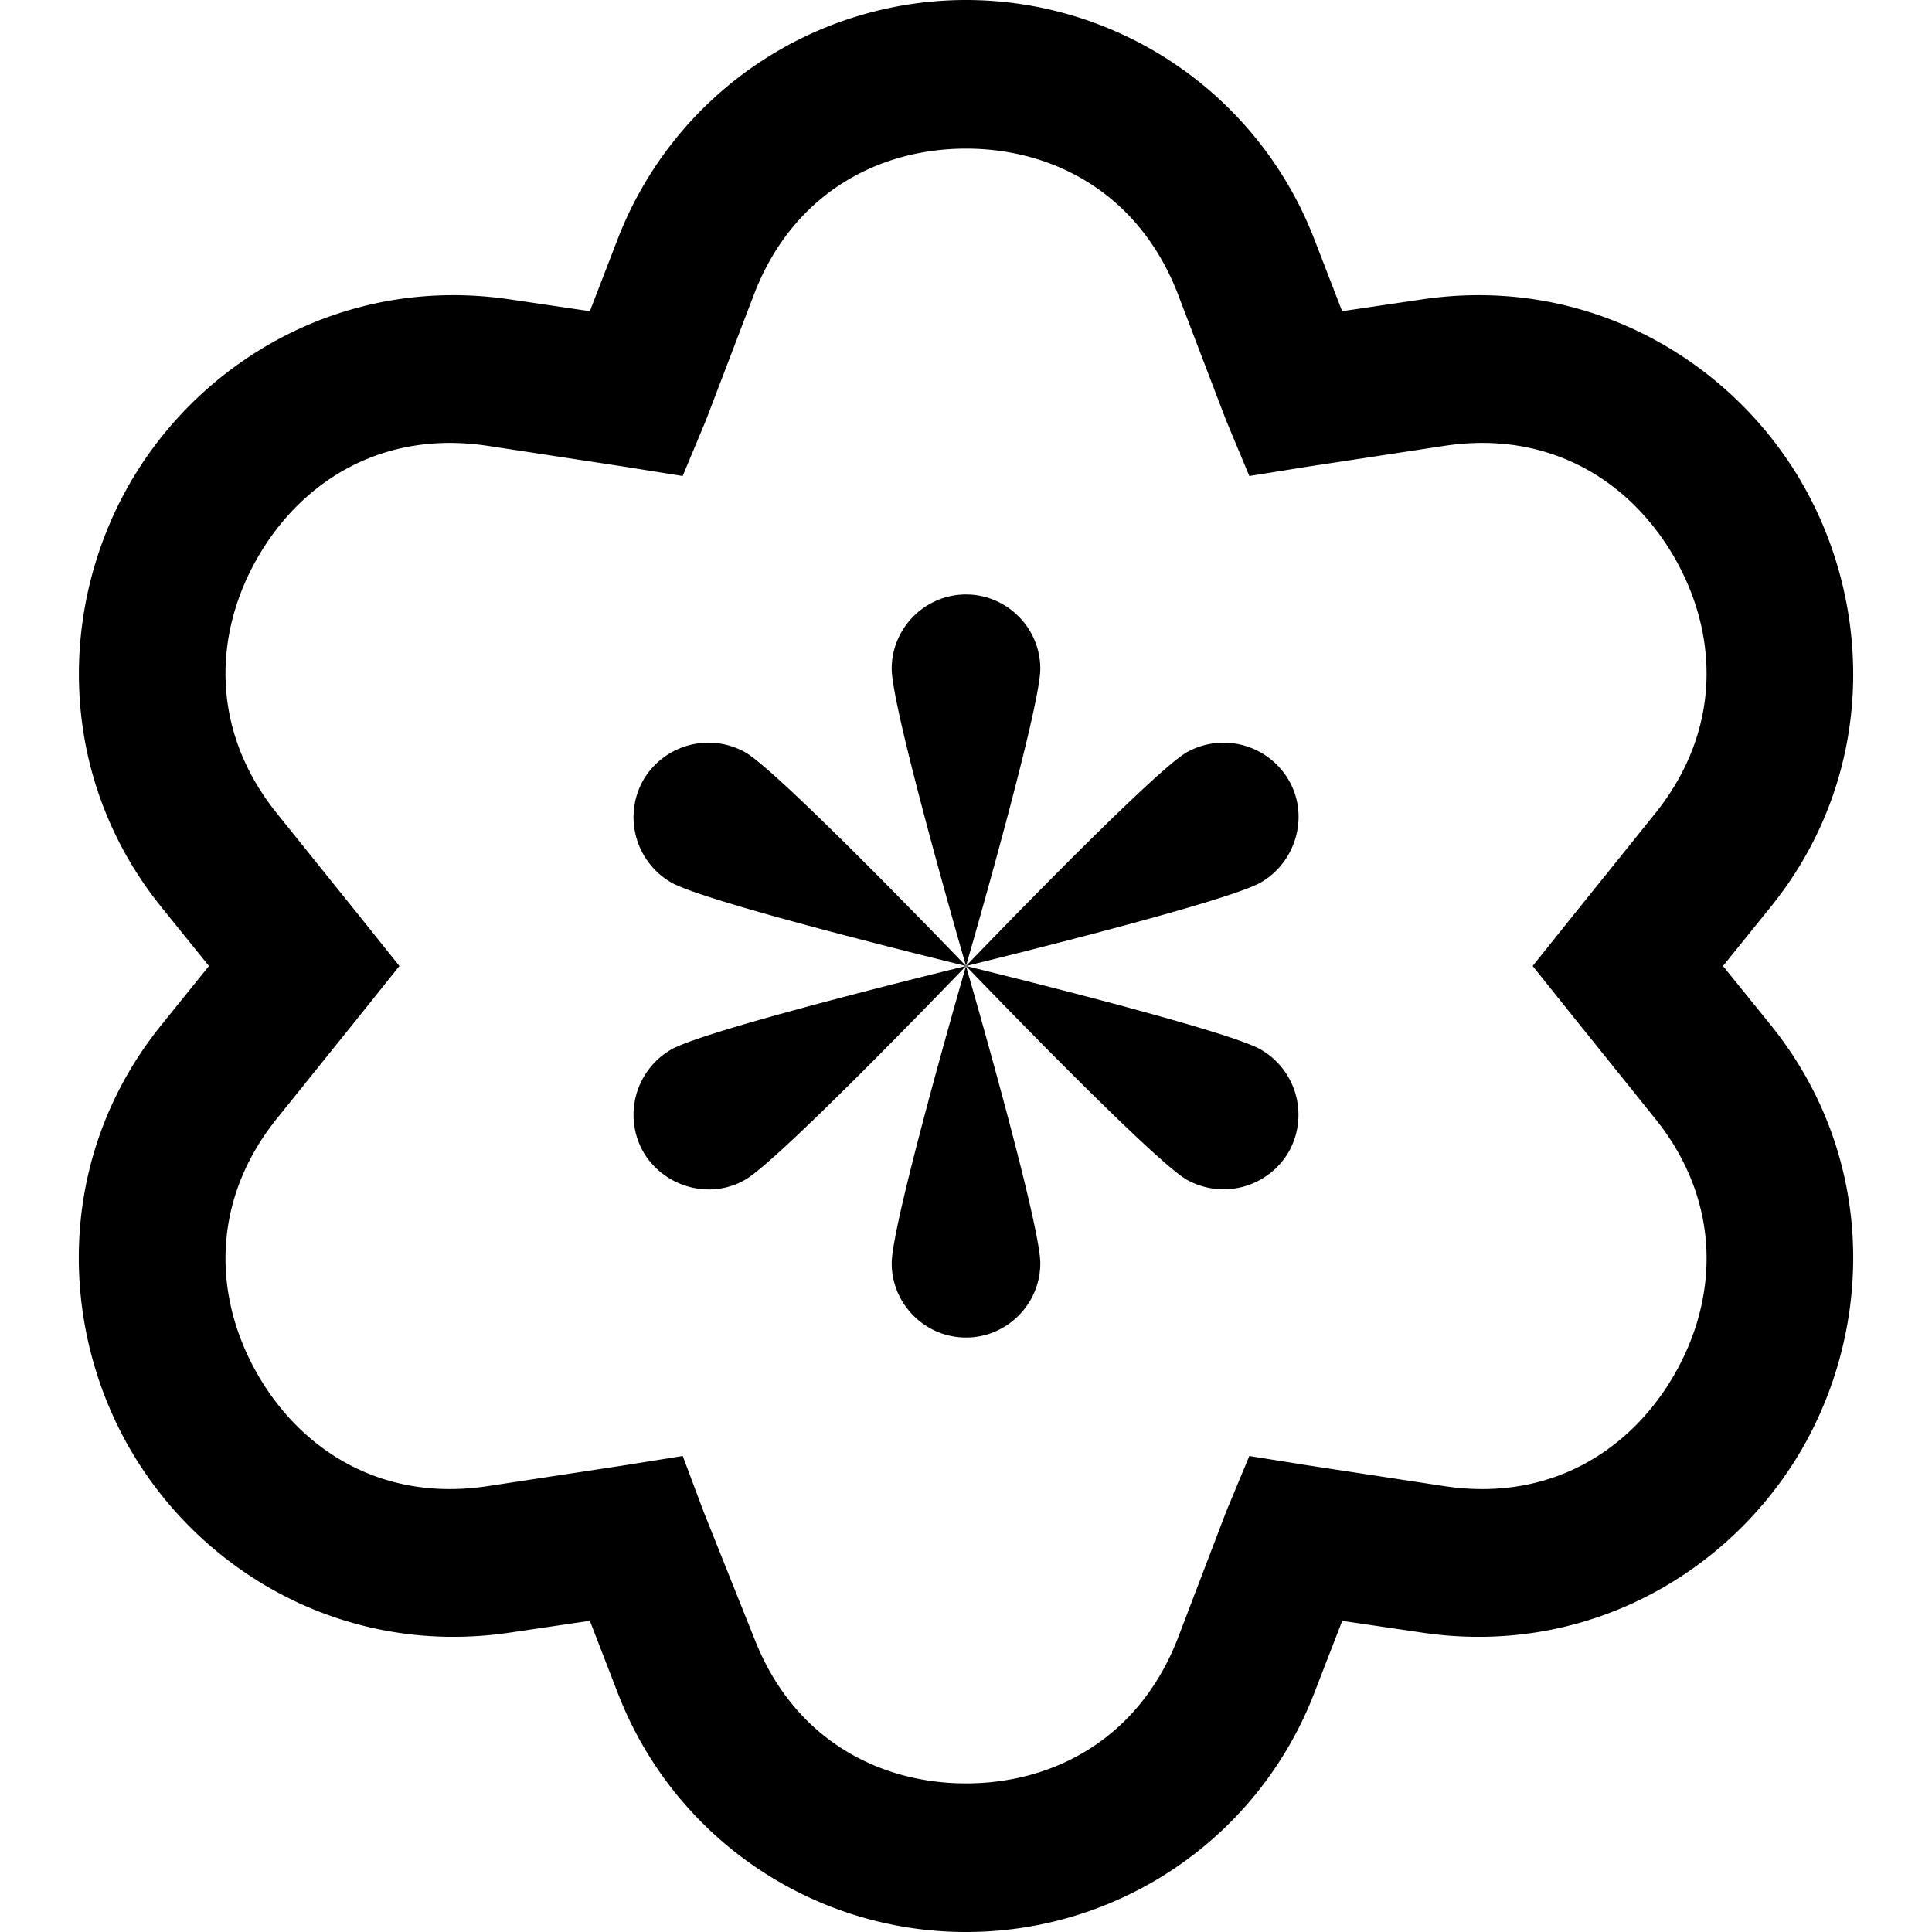
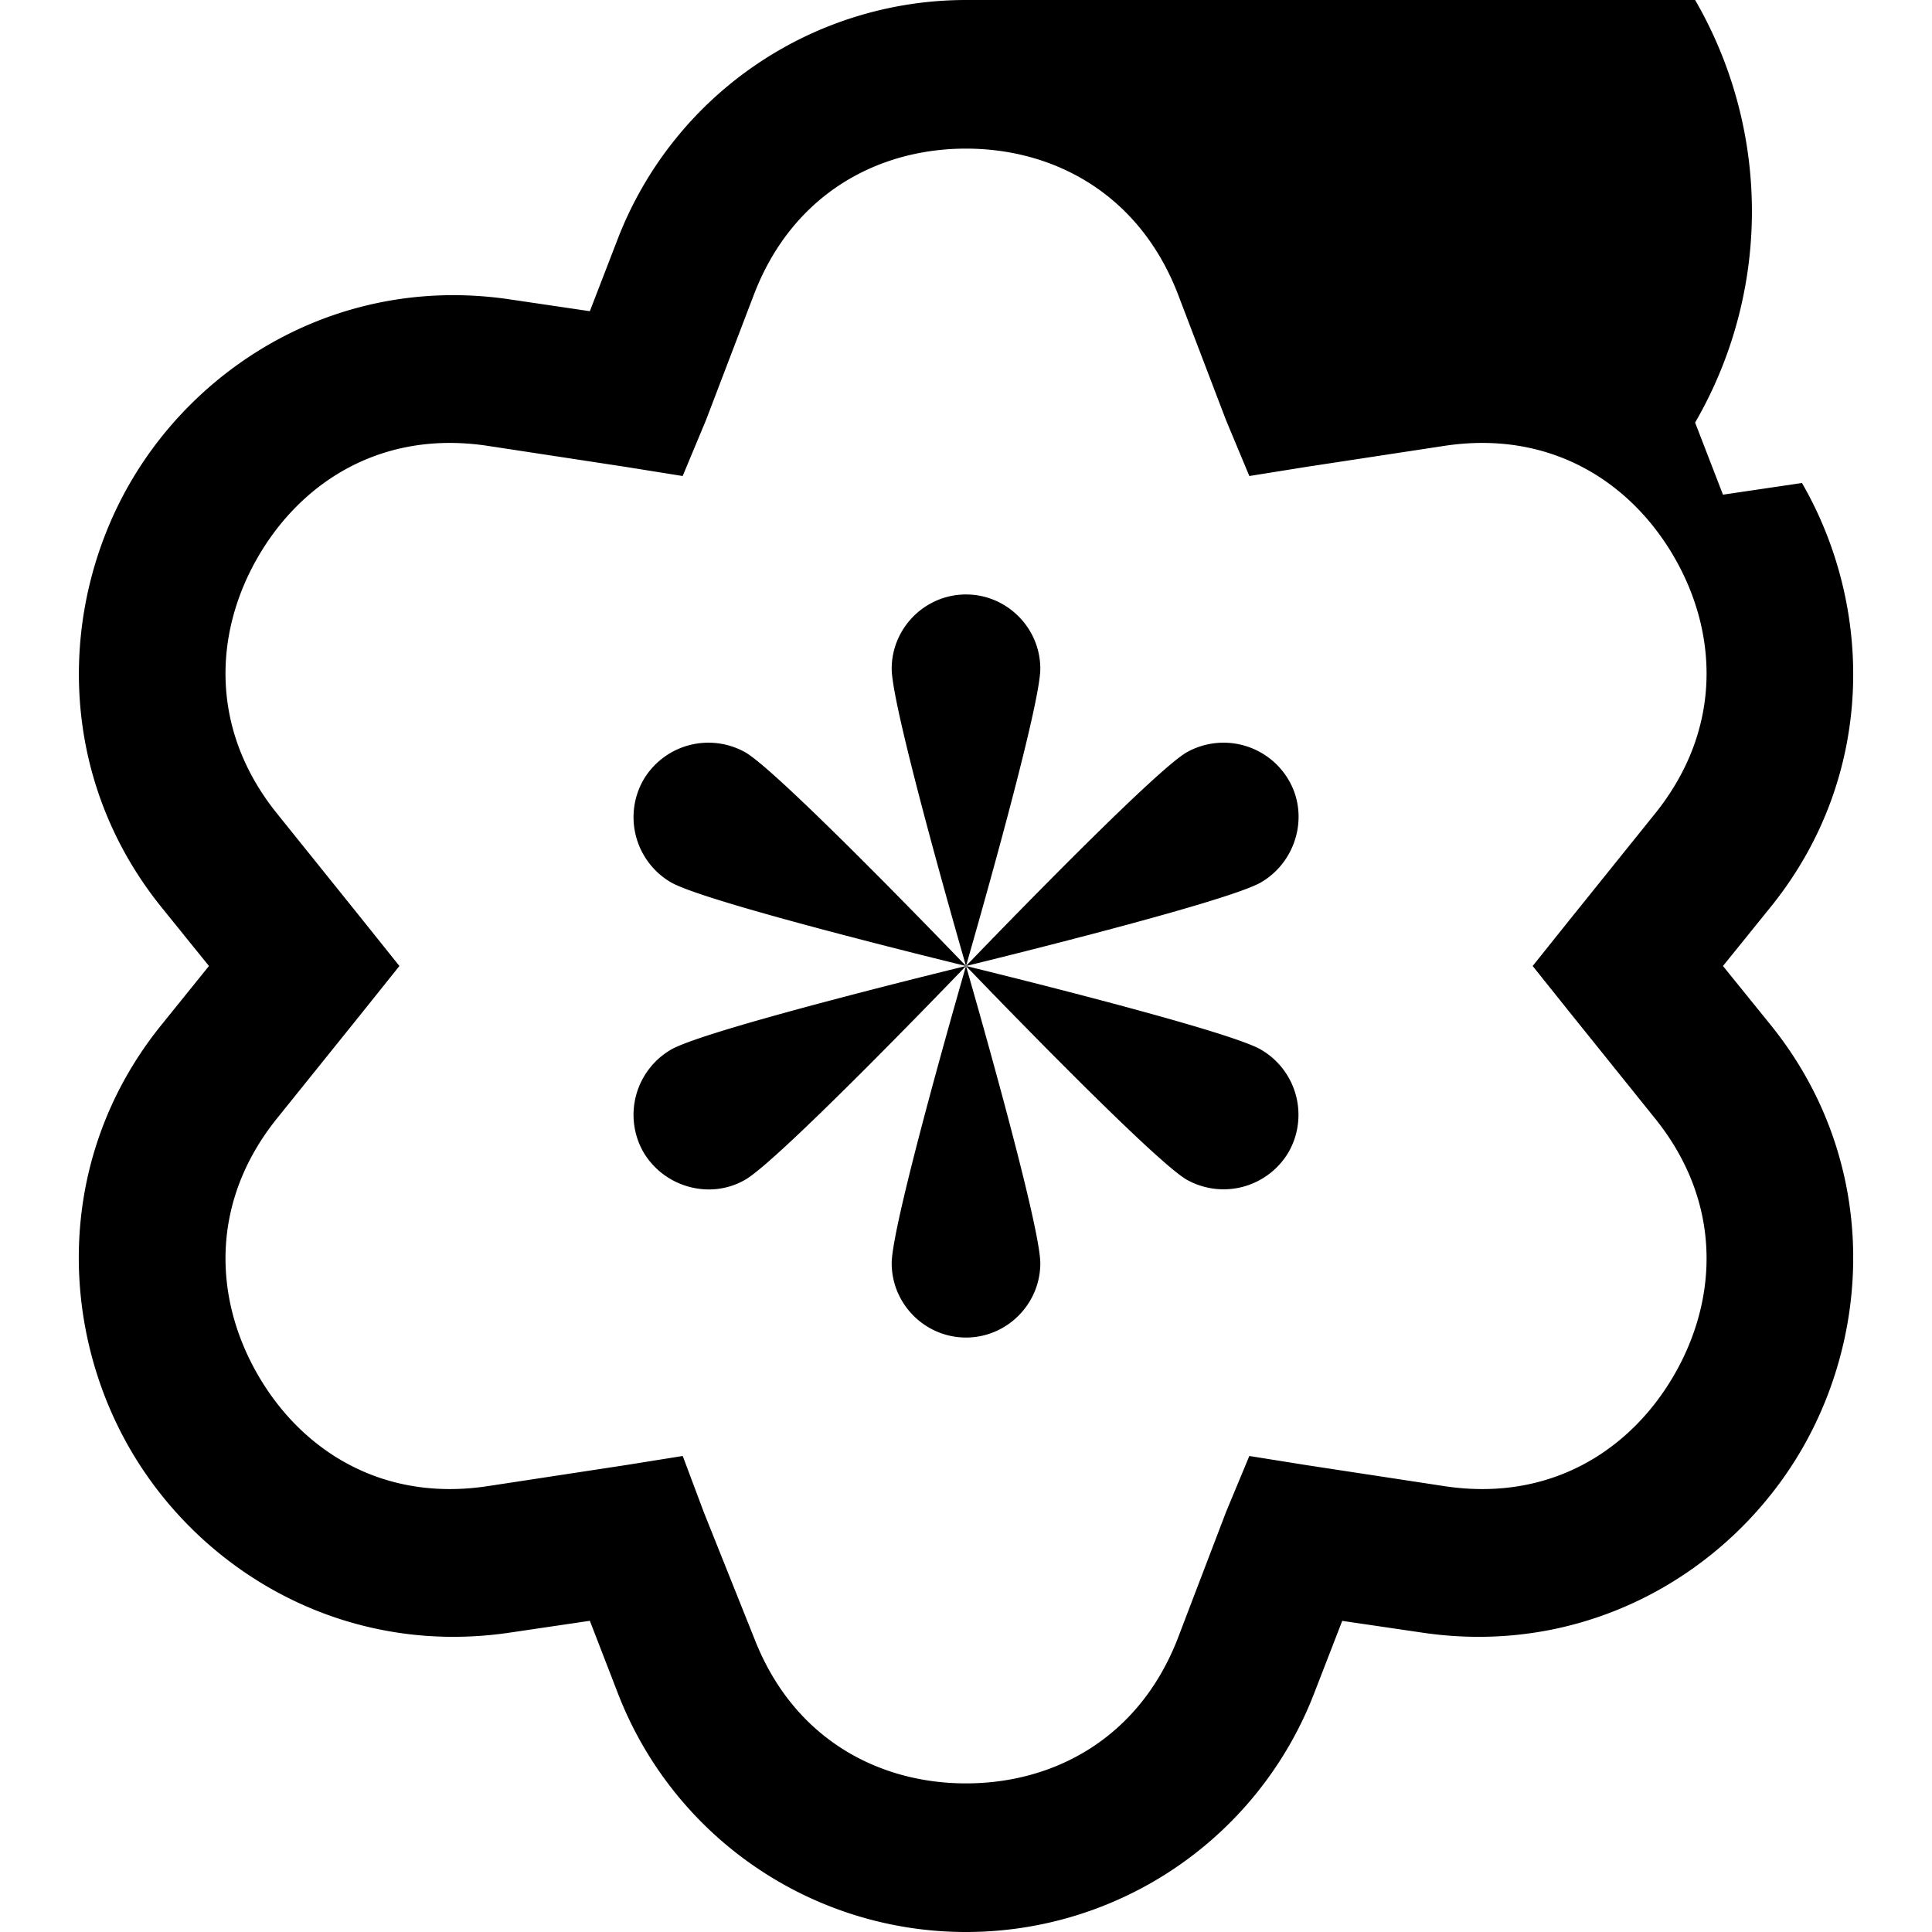
<svg xmlns="http://www.w3.org/2000/svg" viewBox="0 0 26 26">
-   <path d="M13 0a5.026 5.026 0 0 0-4.688 3.219l-.374.969-1.063-.157C4.648 3.695 2.711 4.84 1.75 6.5c-.96 1.66-.996 3.93.406 5.688l.656.812-.656.813C.75 15.57.79 17.84 1.75 19.5c.96 1.66 2.898 2.805 5.125 2.469l1.063-.157.375.97A5.02 5.02 0 0 0 13 26a5.02 5.02 0 0 0 4.688-3.219l.375-.968 1.062.156c2.227.336 4.164-.809 5.125-2.469.96-1.66 1-3.93-.406-5.688L23.187 13l.657-.813C25.25 10.43 25.21 8.16 24.25 6.5c-.96-1.66-2.898-2.805-5.125-2.469l-1.063.157-.375-.97A5.026 5.026 0 0 0 13 0zm0 2c1.18 0 2.32.605 2.844 1.938l.656 1.718.313.75.78-.125L19.439 6c1.417-.215 2.503.477 3.093 1.5.59 1.023.645 2.316-.25 3.438l-1.156 1.437-.5.625.5.625 1.156 1.438c.895 1.12.84 2.414.25 3.437-.59 1.023-1.676 1.715-3.093 1.5l-1.844-.281-.782-.125-.312.75-.656 1.718C15.32 23.398 14.18 24 13 24s-2.32-.602-2.844-1.938l-.687-1.718-.281-.75-.782.125L6.562 20c-1.417.215-2.503-.477-3.093-1.5-.59-1.023-.645-2.316.25-3.438l1.156-1.437.5-.625-.5-.625-1.156-1.438c-.895-1.12-.84-2.414-.25-3.437.59-1.023 1.676-1.715 3.094-1.5l1.843.281.781.125.313-.75.656-1.718C10.68 2.604 11.82 2 13 2zm0 6c-.55 0-1 .45-1 1s1 4 1 4 1-3.45 1-4c0-.55-.45-1-1-1zm0 5s3.492-.848 3.969-1.125c.476-.277.652-.898.375-1.375a1.015 1.015 0 0 0-1.375-.375C15.492 10.402 13 13 13 13zm0 0s2.492 2.598 2.969 2.875a1.015 1.015 0 0 0 1.375-.375 1.015 1.015 0 0 0-.375-1.375C16.492 13.848 13 13 13 13zm0 0s-1 3.45-1 4c0 .55.45 1 1 1s1-.45 1-1-1-4-1-4zm0 0s-3.492.848-3.969 1.125a1.015 1.015 0 0 0-.375 1.375c.278.477.899.652 1.375.375C10.508 15.598 13 13 13 13zm0 0s-2.492-2.598-2.969-2.875a1.015 1.015 0 0 0-1.375.375 1.015 1.015 0 0 0 .375 1.375C9.508 12.152 13 13 13 13z" />
+   <path d="M13 0a5.026 5.026 0 0 0-4.688 3.219l-.374.969-1.063-.157C4.648 3.695 2.711 4.84 1.75 6.5c-.96 1.66-.996 3.93.406 5.688l.656.812-.656.813C.75 15.57.79 17.84 1.75 19.5c.96 1.66 2.898 2.805 5.125 2.469l1.063-.157.375.97A5.02 5.02 0 0 0 13 26a5.02 5.02 0 0 0 4.688-3.219l.375-.968 1.062.156c2.227.336 4.164-.809 5.125-2.469.96-1.66 1-3.93-.406-5.688L23.187 13l.657-.813C25.25 10.43 25.21 8.16 24.25 6.5l-1.063.157-.375-.97A5.026 5.026 0 0 0 13 0zm0 2c1.18 0 2.32.605 2.844 1.938l.656 1.718.313.75.78-.125L19.439 6c1.417-.215 2.503.477 3.093 1.5.59 1.023.645 2.316-.25 3.438l-1.156 1.437-.5.625.5.625 1.156 1.438c.895 1.12.84 2.414.25 3.437-.59 1.023-1.676 1.715-3.093 1.5l-1.844-.281-.782-.125-.312.75-.656 1.718C15.32 23.398 14.18 24 13 24s-2.32-.602-2.844-1.938l-.687-1.718-.281-.75-.782.125L6.562 20c-1.417.215-2.503-.477-3.093-1.5-.59-1.023-.645-2.316.25-3.438l1.156-1.437.5-.625-.5-.625-1.156-1.438c-.895-1.12-.84-2.414-.25-3.437.59-1.023 1.676-1.715 3.094-1.5l1.843.281.781.125.313-.75.656-1.718C10.68 2.604 11.82 2 13 2zm0 6c-.55 0-1 .45-1 1s1 4 1 4 1-3.45 1-4c0-.55-.45-1-1-1zm0 5s3.492-.848 3.969-1.125c.476-.277.652-.898.375-1.375a1.015 1.015 0 0 0-1.375-.375C15.492 10.402 13 13 13 13zm0 0s2.492 2.598 2.969 2.875a1.015 1.015 0 0 0 1.375-.375 1.015 1.015 0 0 0-.375-1.375C16.492 13.848 13 13 13 13zm0 0s-1 3.45-1 4c0 .55.45 1 1 1s1-.45 1-1-1-4-1-4zm0 0s-3.492.848-3.969 1.125a1.015 1.015 0 0 0-.375 1.375c.278.477.899.652 1.375.375C10.508 15.598 13 13 13 13zm0 0s-2.492-2.598-2.969-2.875a1.015 1.015 0 0 0-1.375.375 1.015 1.015 0 0 0 .375 1.375C9.508 12.152 13 13 13 13z" />
</svg>